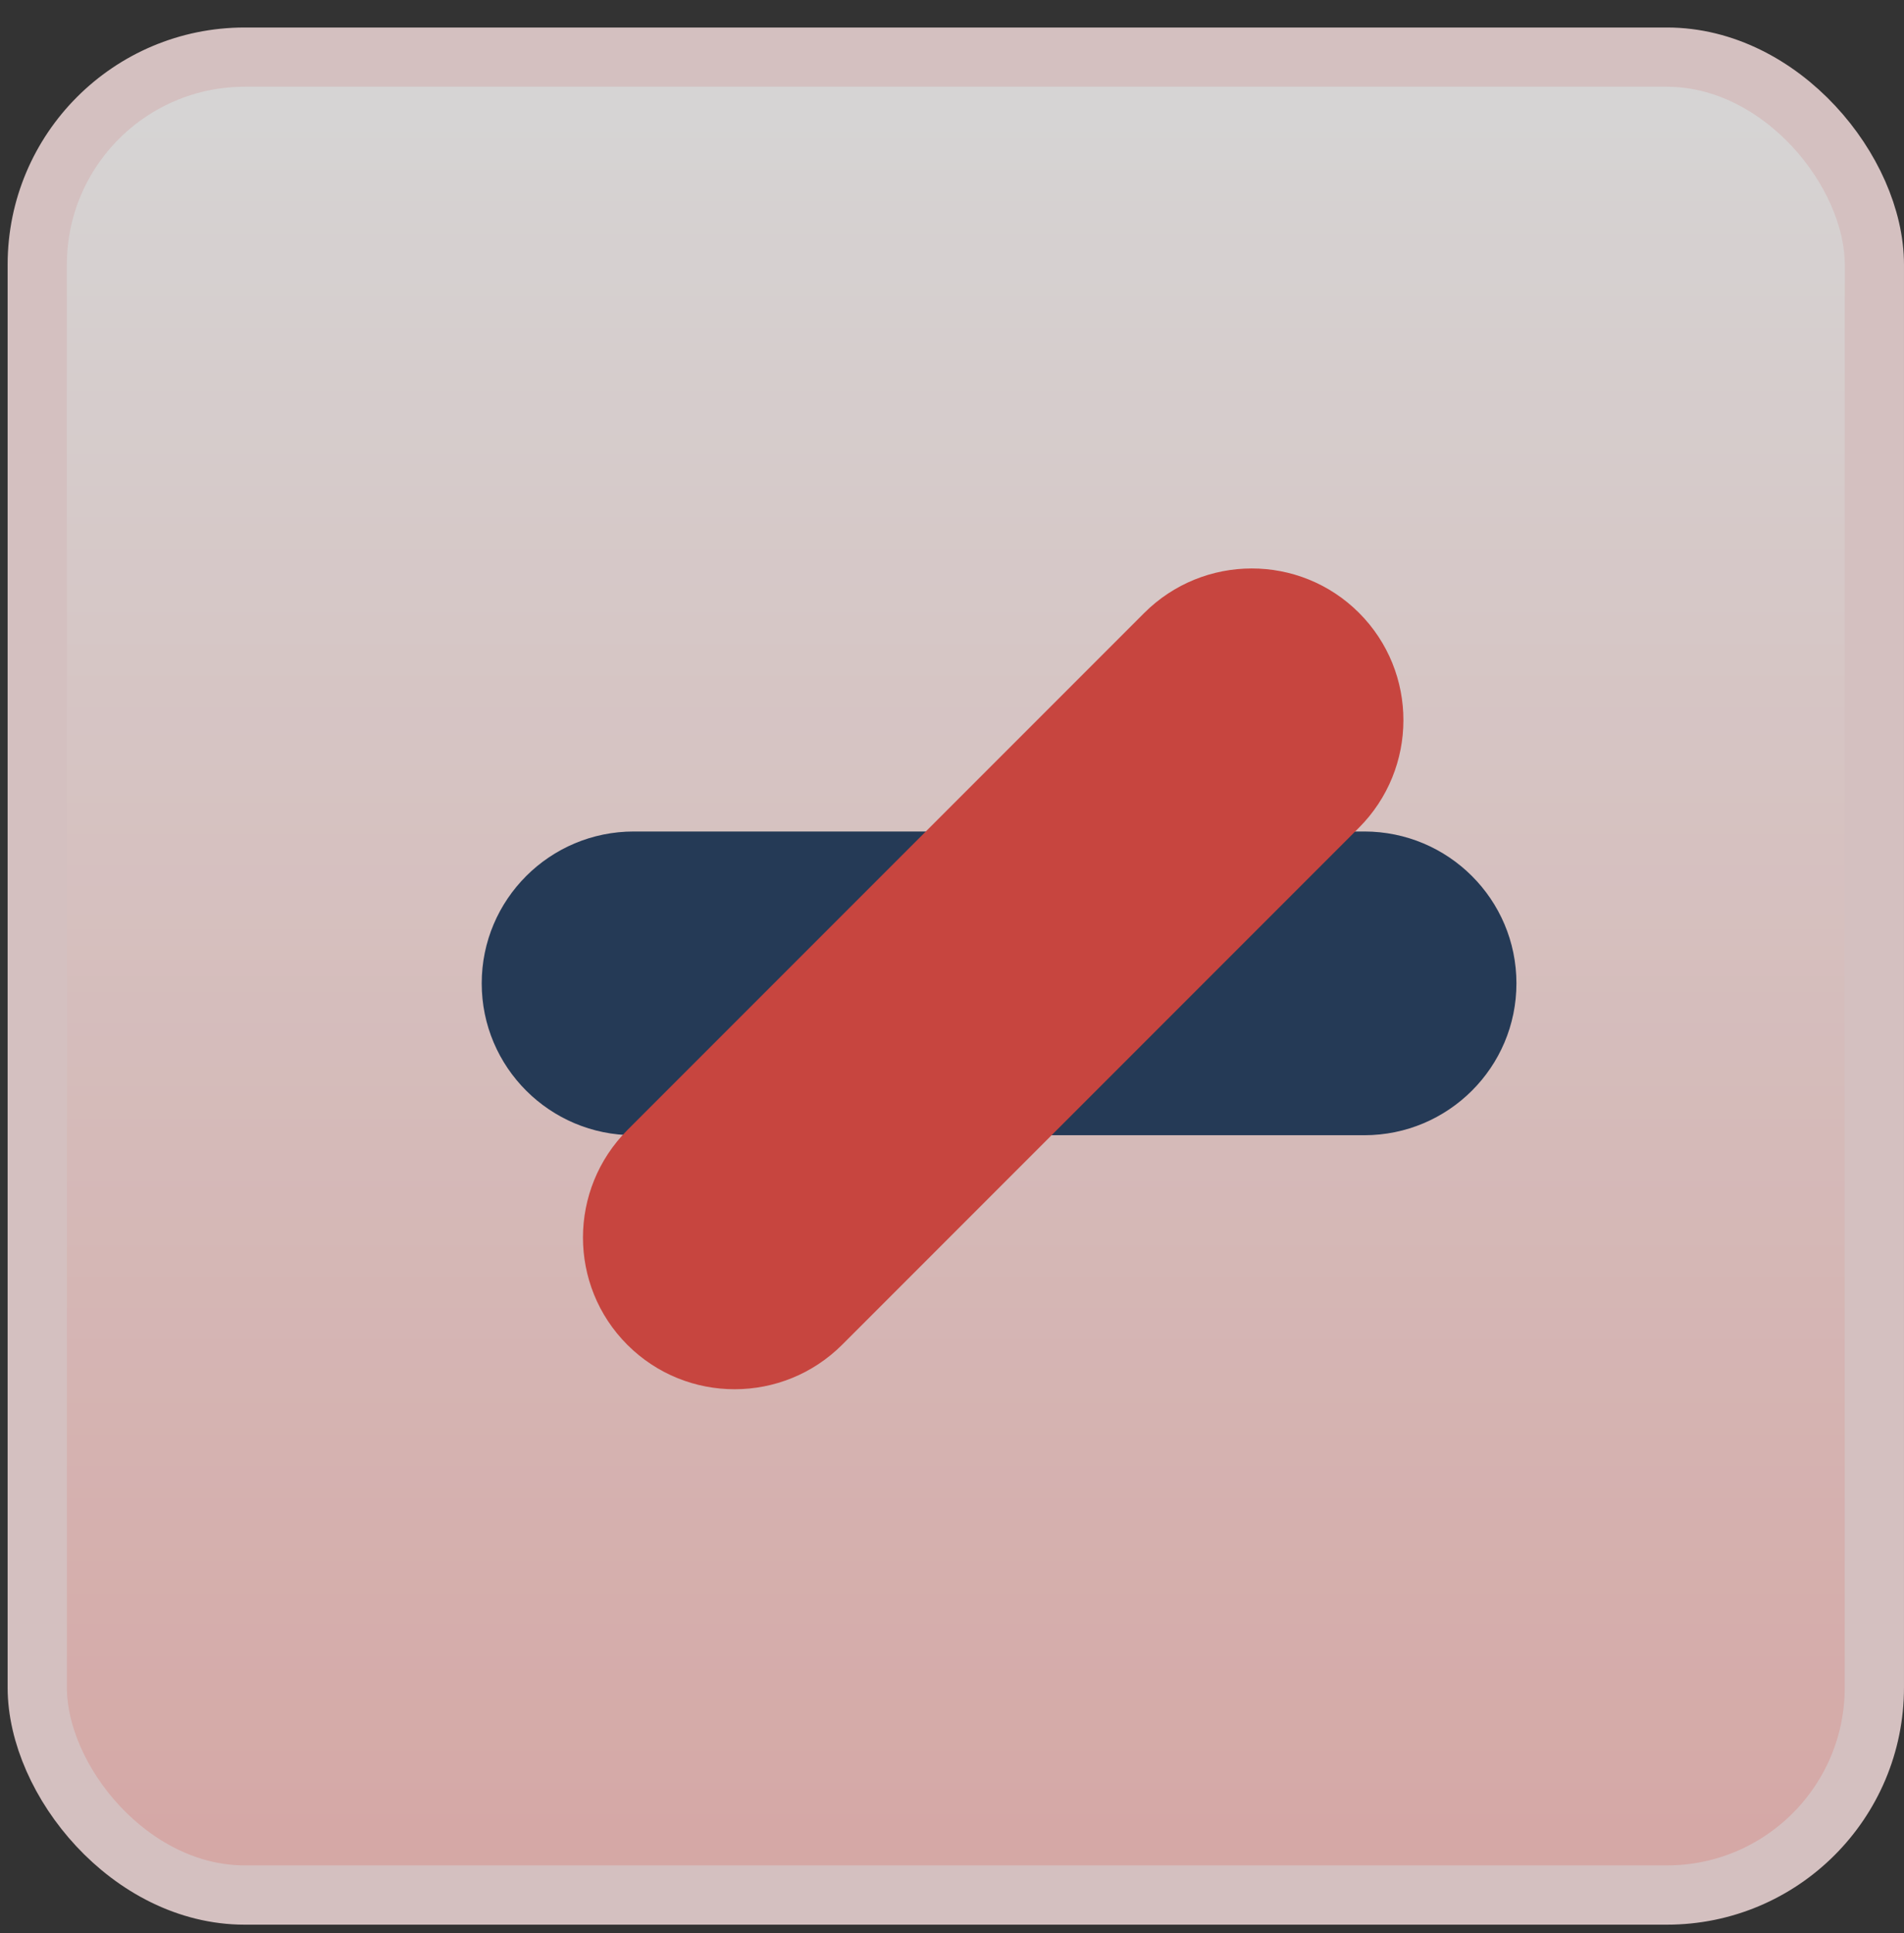
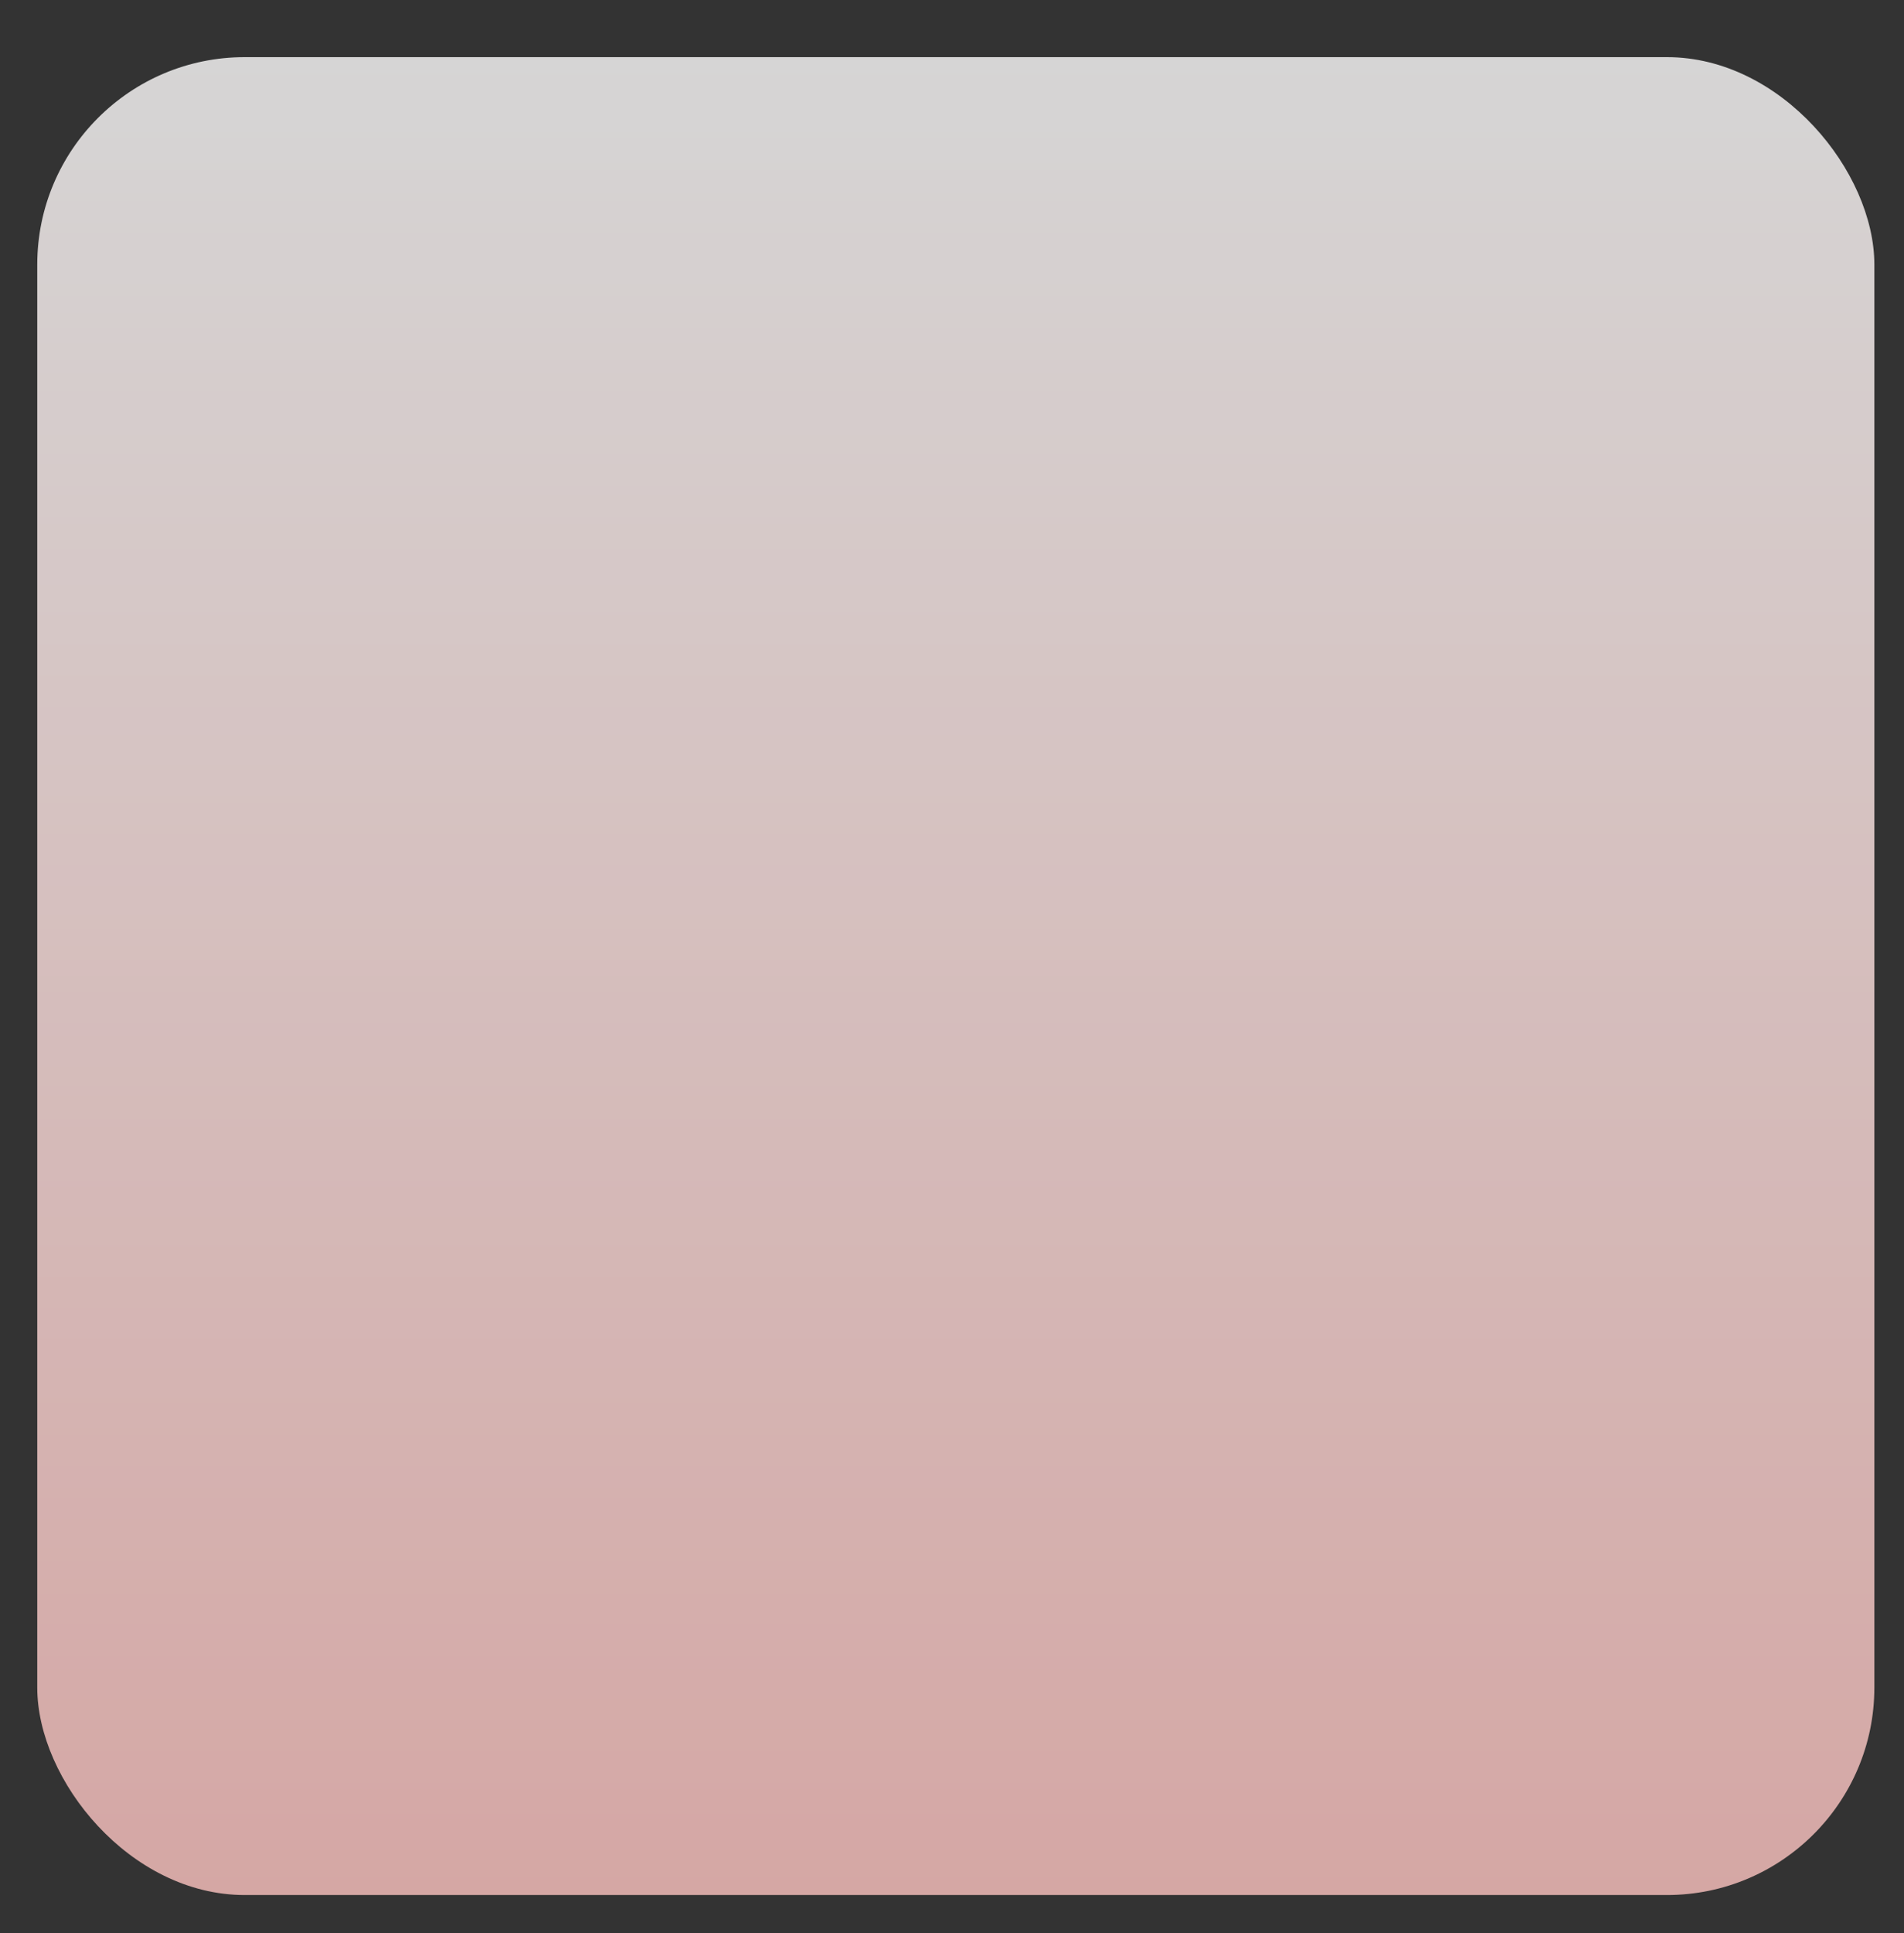
<svg xmlns="http://www.w3.org/2000/svg" width="67" height="68" viewBox="0 0 67 68" fill="none">
  <rect x="0" y="0" width="67" height="68" fill="#333333" stroke="none" />
  <g opacity="0.8">
    <rect x="1.311" y="2.01" width="64.646" height="64.646" rx="7.299" fill="url(#paint0_linear_70_1482)" />
-     <rect x="1.311" y="2.01" width="64.646" height="64.646" rx="7.299" stroke="#FDE4E4" stroke-width="2.085" />
    <g clip-path="url(#clip0_70_1482)">
-       <path d="M53.362 34.589C53.362 31.638 50.964 29.247 48.007 29.247L22.305 29.247C19.348 29.247 16.951 31.638 16.951 34.589C16.951 37.539 19.348 39.931 22.305 39.931L48.007 39.931C50.964 39.931 53.362 37.539 53.362 34.589Z" fill="#223C5F" />
-       <path d="M47.823 21.557C49.909 23.643 49.905 27.03 47.814 29.121L29.64 47.295C27.549 49.386 24.163 49.389 22.076 47.303C19.99 45.217 19.994 41.831 22.085 39.74L40.259 21.566C42.35 19.475 45.736 19.471 47.823 21.557Z" fill="#EC4A42" />
+       <path d="M53.362 34.589C53.362 31.638 50.964 29.247 48.007 29.247L22.305 29.247C19.348 29.247 16.951 31.638 16.951 34.589L48.007 39.931C50.964 39.931 53.362 37.539 53.362 34.589Z" fill="#223C5F" />
    </g>
  </g>
  <defs>
    <linearGradient id="paint0_linear_70_1482" x1="33.634" y1="0.967" x2="33.634" y2="67.699" gradientUnits="userSpaceOnUse">
      <stop stop-color="white" />
      <stop offset="1" stop-color="#FEC3C0" />
    </linearGradient>
    <clipPath id="clip0_70_1482">
-       <rect width="36.41" height="36.41" fill="white" transform="matrix(0 -1 -1 0 53.362 52.538)" />
-     </clipPath>
+       </clipPath>
  </defs>
</svg>